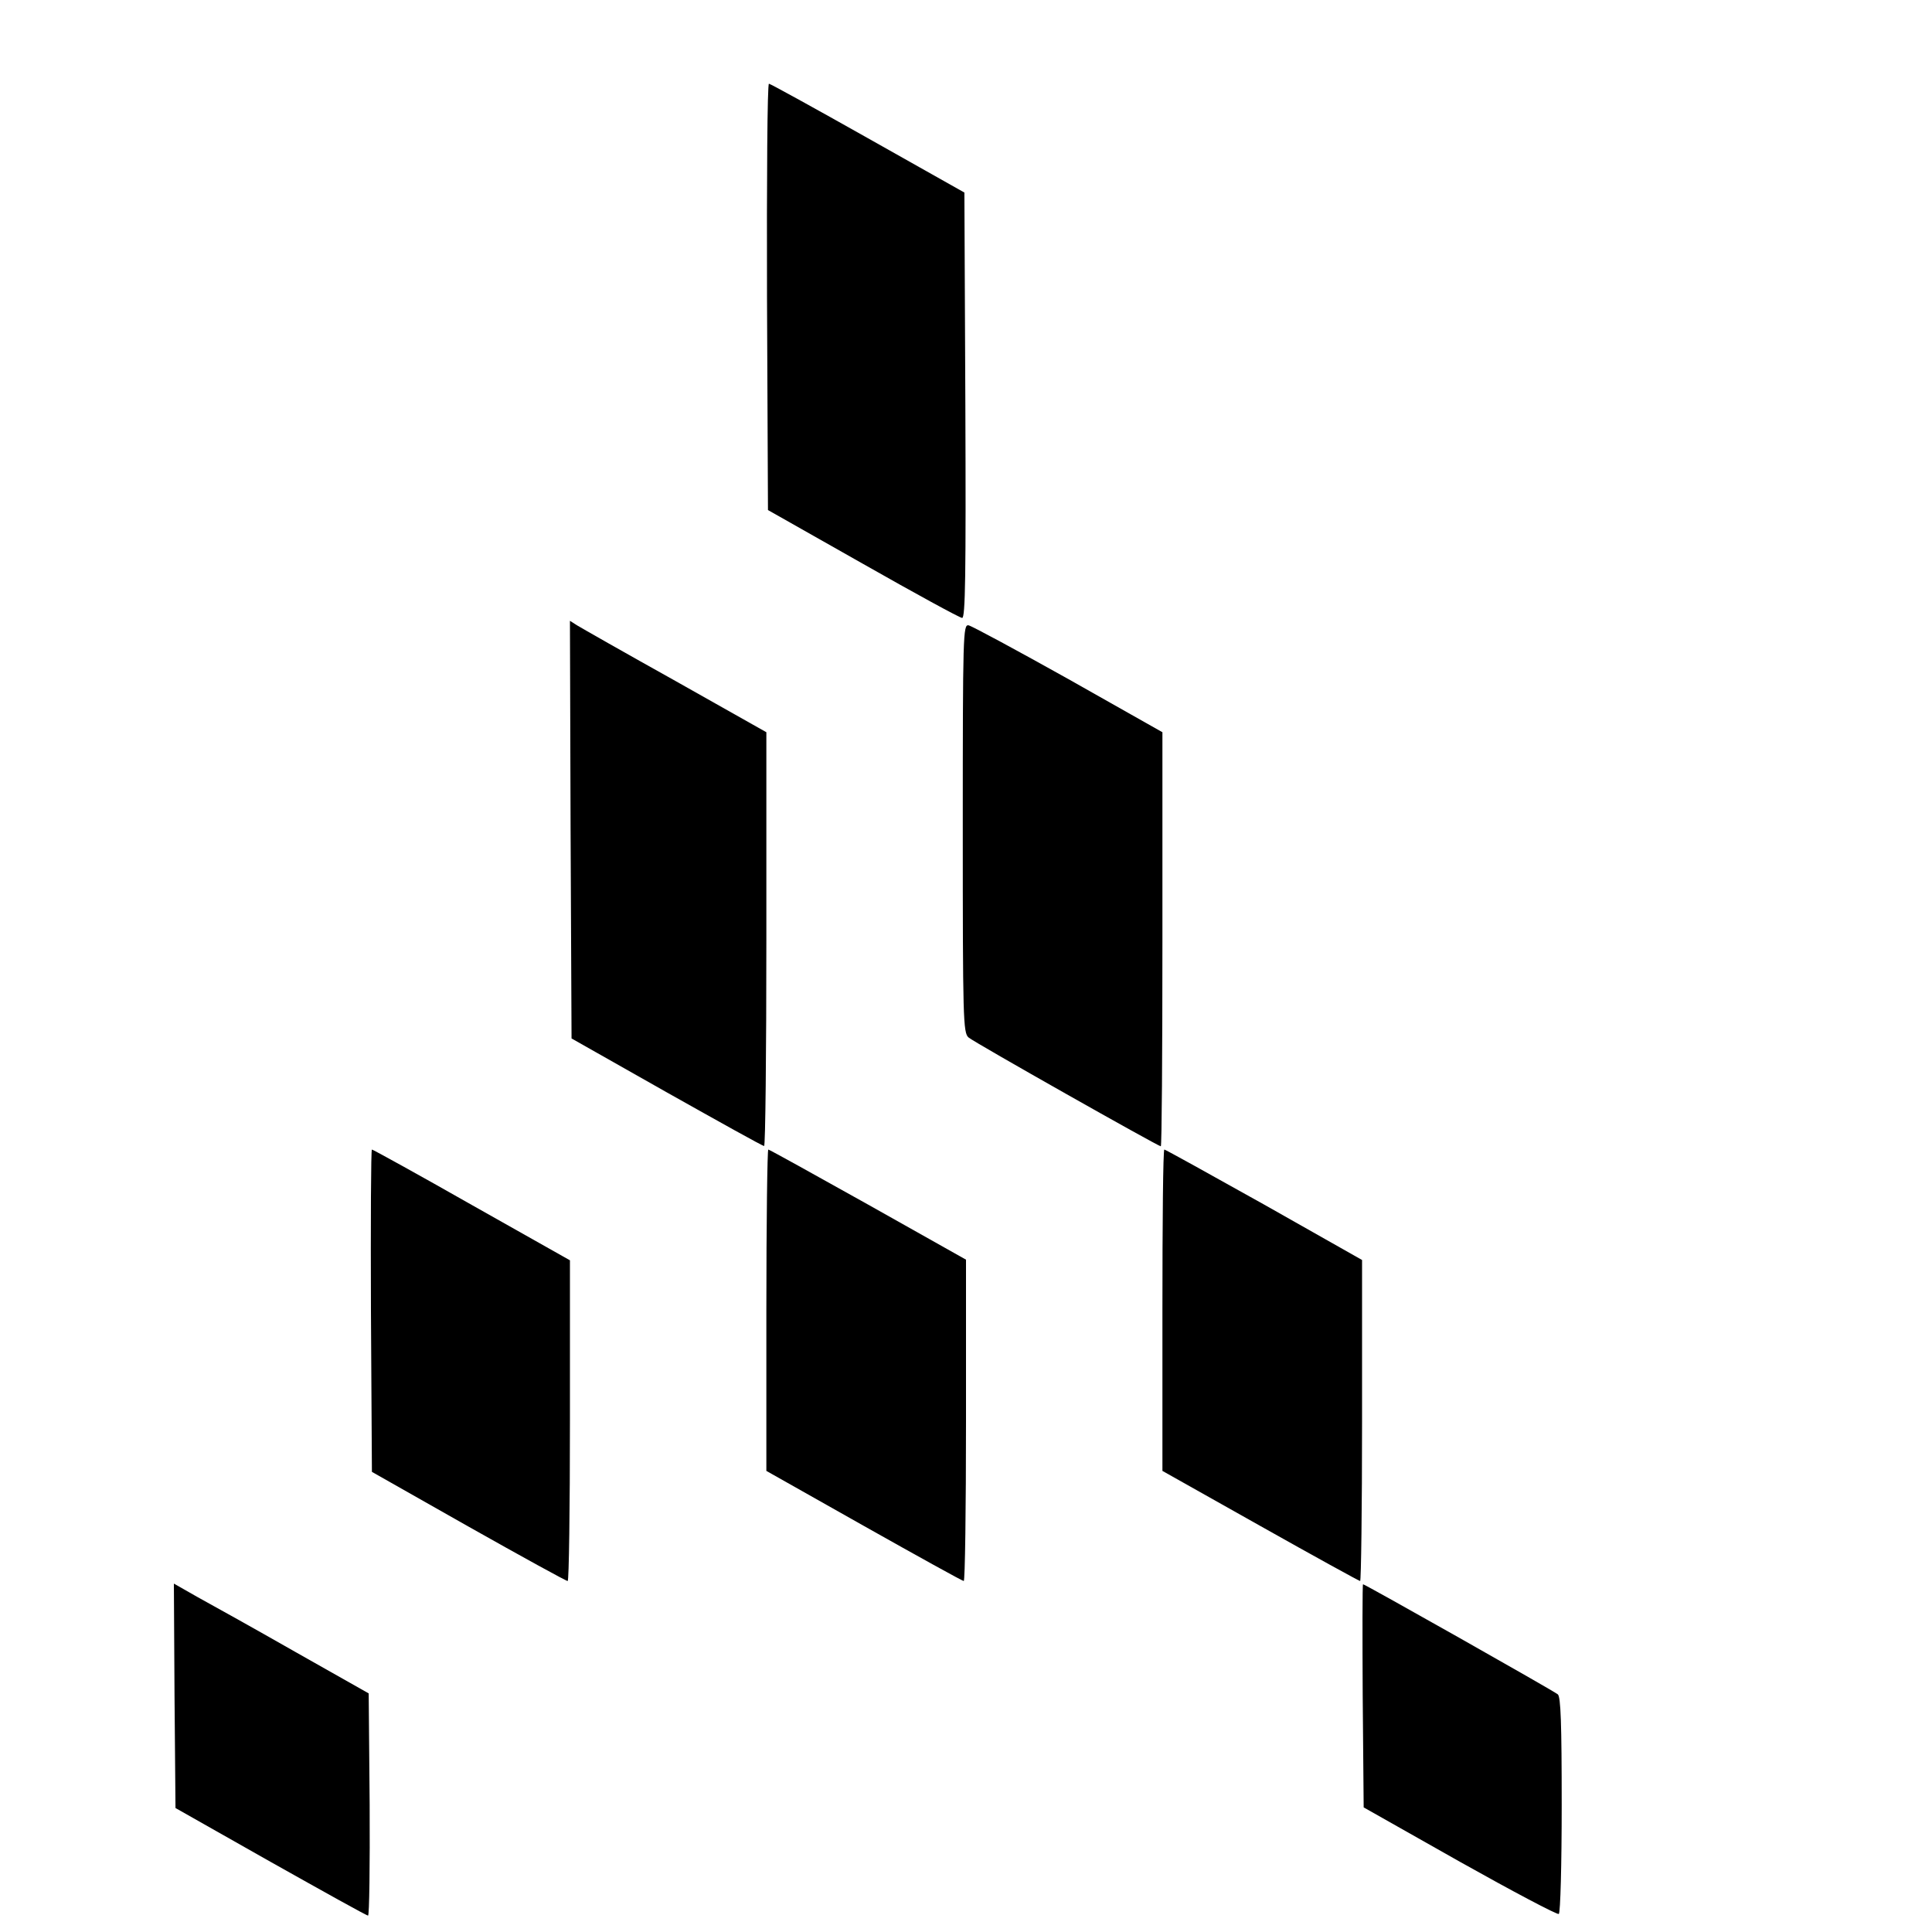
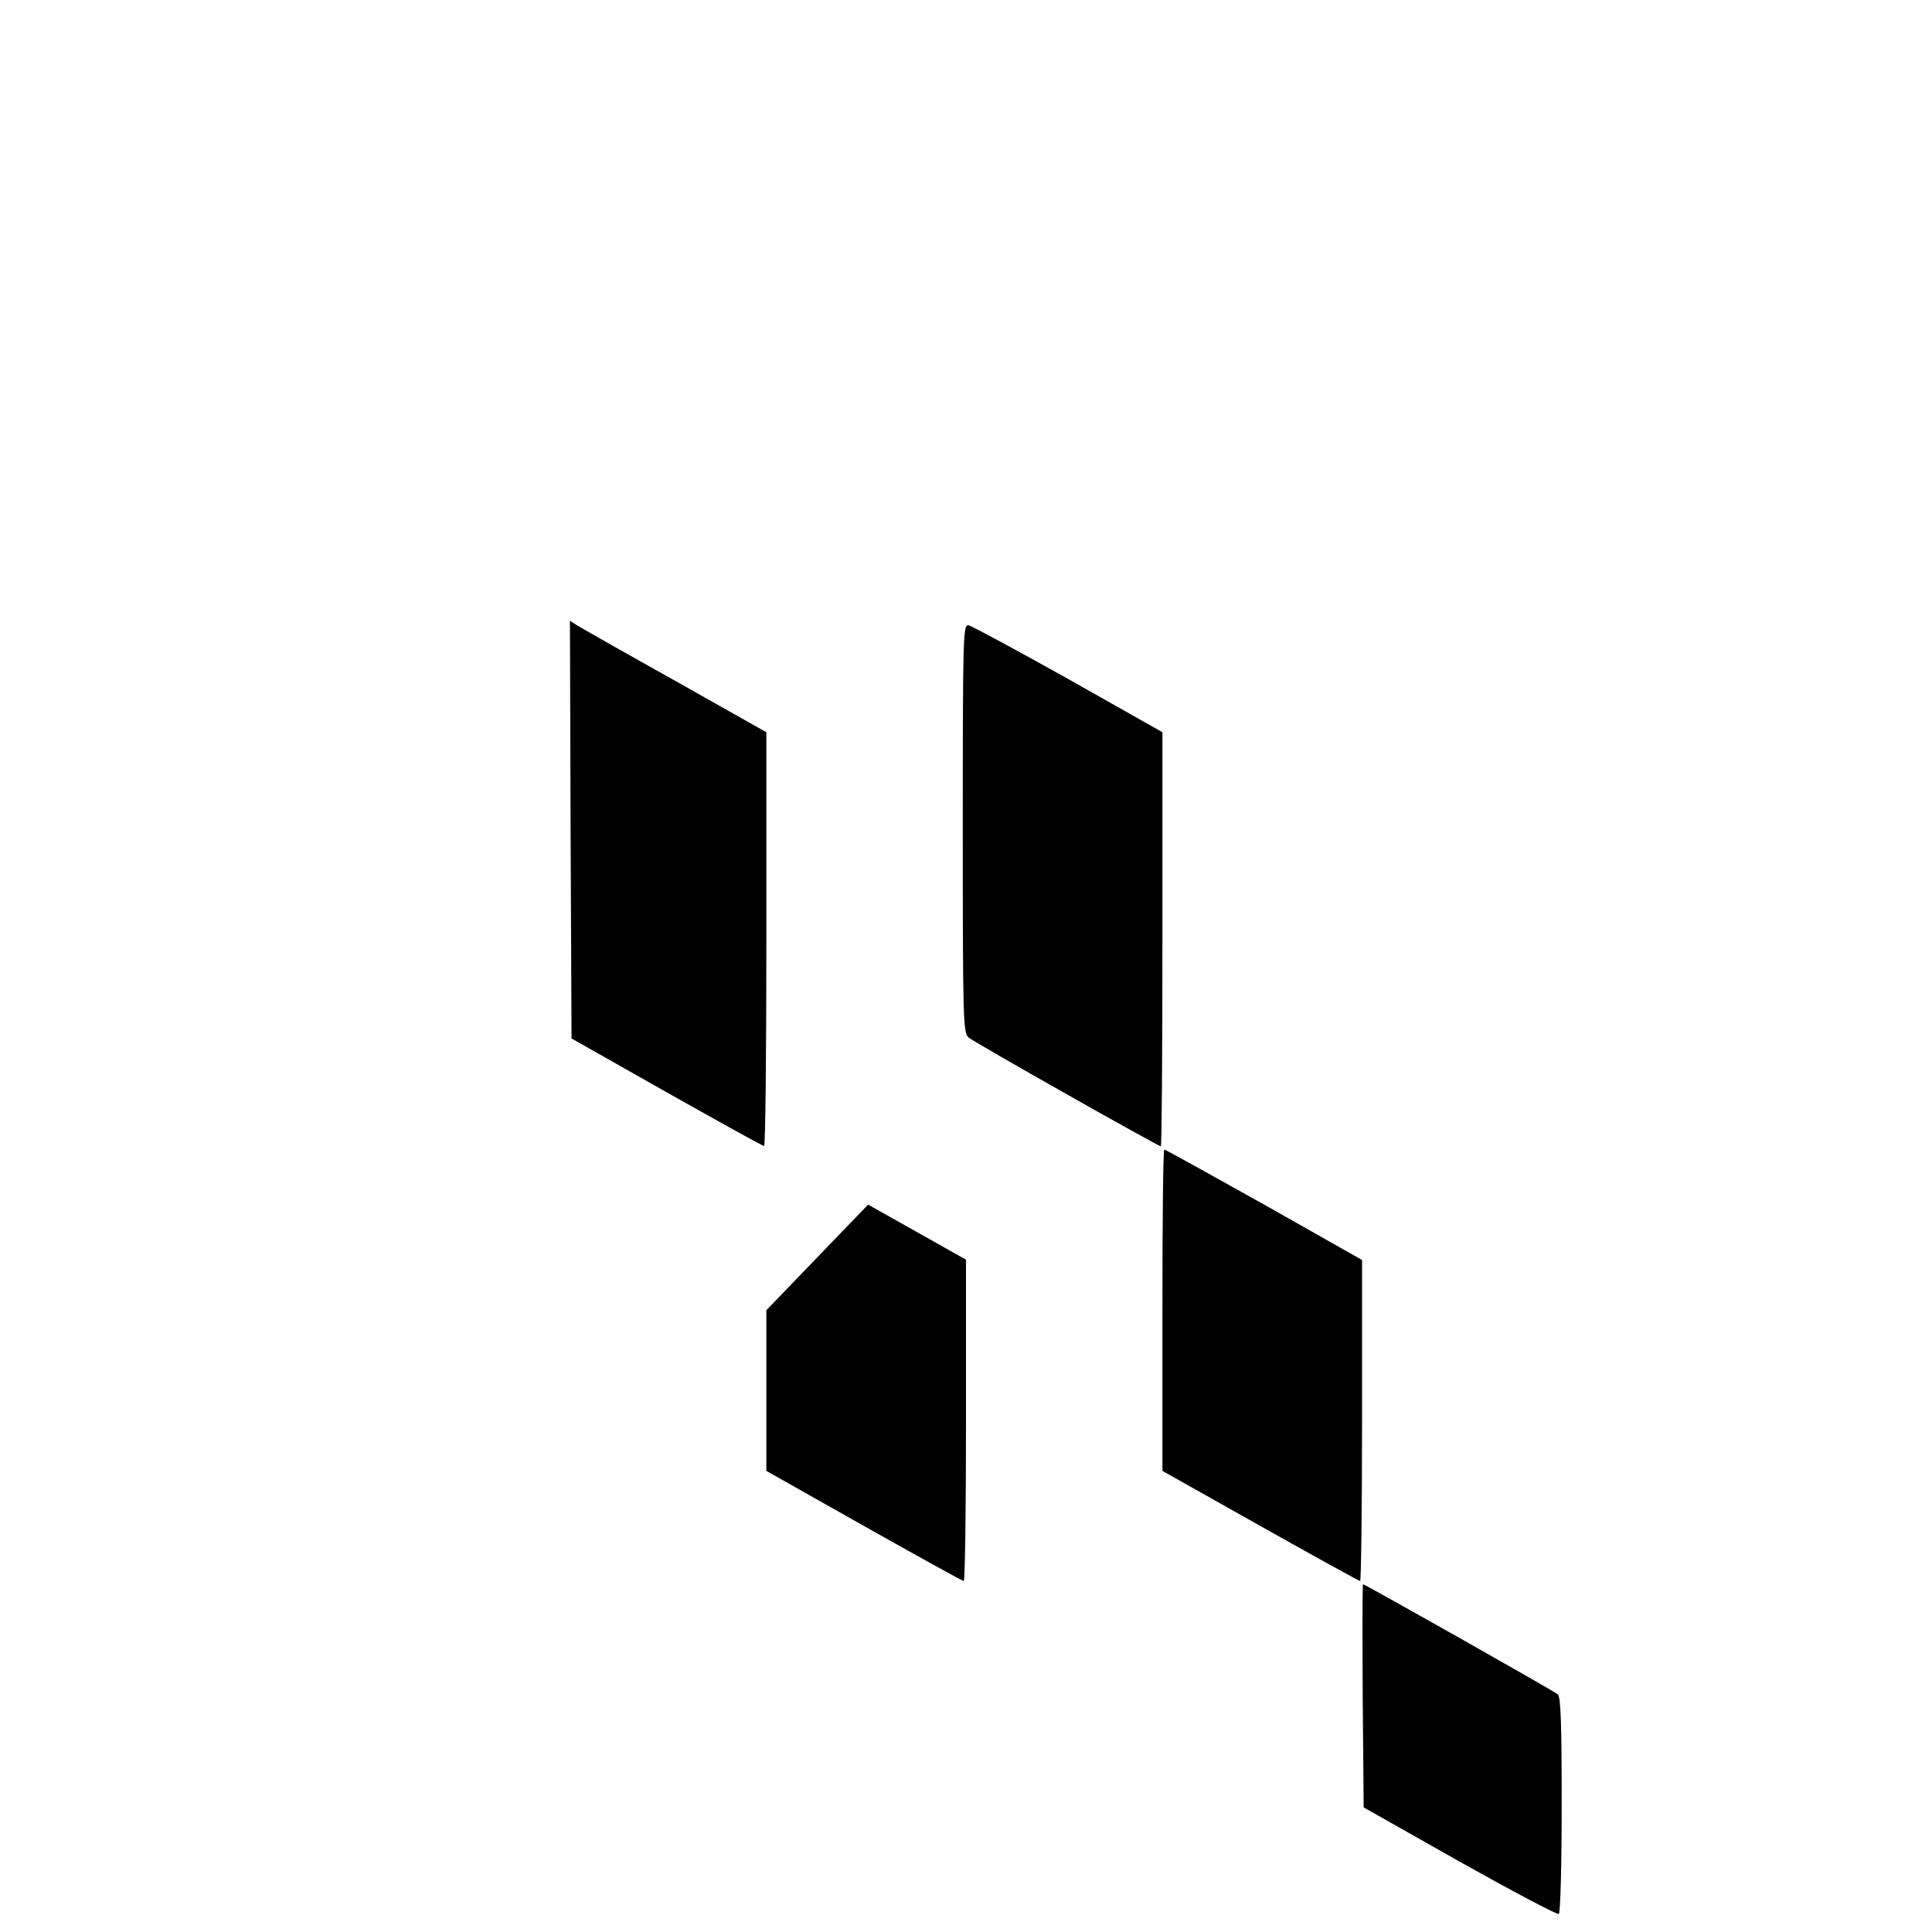
<svg xmlns="http://www.w3.org/2000/svg" version="1.0" width="600pt" height="600pt" viewBox="0 0 600 600" preserveAspectRatio="xMidYMid meet">
  <g transform="translate(0,600) scale(0.1,-0.1)" fill="#000000" stroke="none">
-     <path d="M2382 5078 l3 -662 295 -167 c162 -92 301 -168 308 -168 10 -1 12 134 10 660 l-3 661 -300 169 c-165 93 -303 169 -307 169 -5 0 -7 -298 -6 -662z" />
    <path d="M1772 3424 l3 -649 295 -167 c162 -91 298 -167 303 -167 4 -1 7 288 7 642 l0 643 -282 159 c-156 87 -293 165 -306 173 l-22 14 2 -648z" />
    <path d="M2990 3427 c0 -591 1 -635 18 -649 17 -15 589 -338 597 -338 3 0 5 289 5 643 l0 643 -292 165 c-161 90 -300 165 -310 167 -17 3 -18 -26 -18 -631z" />
-     <path d="M1152 1929 l3 -500 300 -170 c165 -93 303 -169 308 -169 4 0 7 224 7 498 l0 498 -305 172 c-167 95 -307 172 -310 172 -3 0 -4 -225 -3 -501z" />
-     <path d="M2380 1931 l0 -499 303 -171 c167 -94 306 -171 310 -171 4 0 7 224 7 499 l0 499 -304 171 c-168 94 -307 171 -310 171 -3 0 -6 -225 -6 -499z" />
+     <path d="M2380 1931 l0 -499 303 -171 c167 -94 306 -171 310 -171 4 0 7 224 7 499 l0 499 -304 171 z" />
    <path d="M3610 1931 l0 -499 304 -171 c167 -94 307 -171 310 -171 3 0 6 224 6 499 l0 498 -304 172 c-168 94 -307 171 -310 171 -4 0 -6 -225 -6 -499z" />
-     <path d="M542 733 l3 -348 295 -167 c162 -91 298 -167 303 -167 4 -1 6 155 5 345 l-3 345 -230 130 c-126 72 -263 148 -303 170 l-72 41 2 -349z" />
    <path d="M4232 733 l3 -346 299 -169 c164 -92 302 -165 307 -162 5 3 9 154 9 338 0 255 -3 336 -12 344 -13 11 -599 342 -605 342 -2 0 -2 -156 -1 -347z" />
  </g>
</svg>